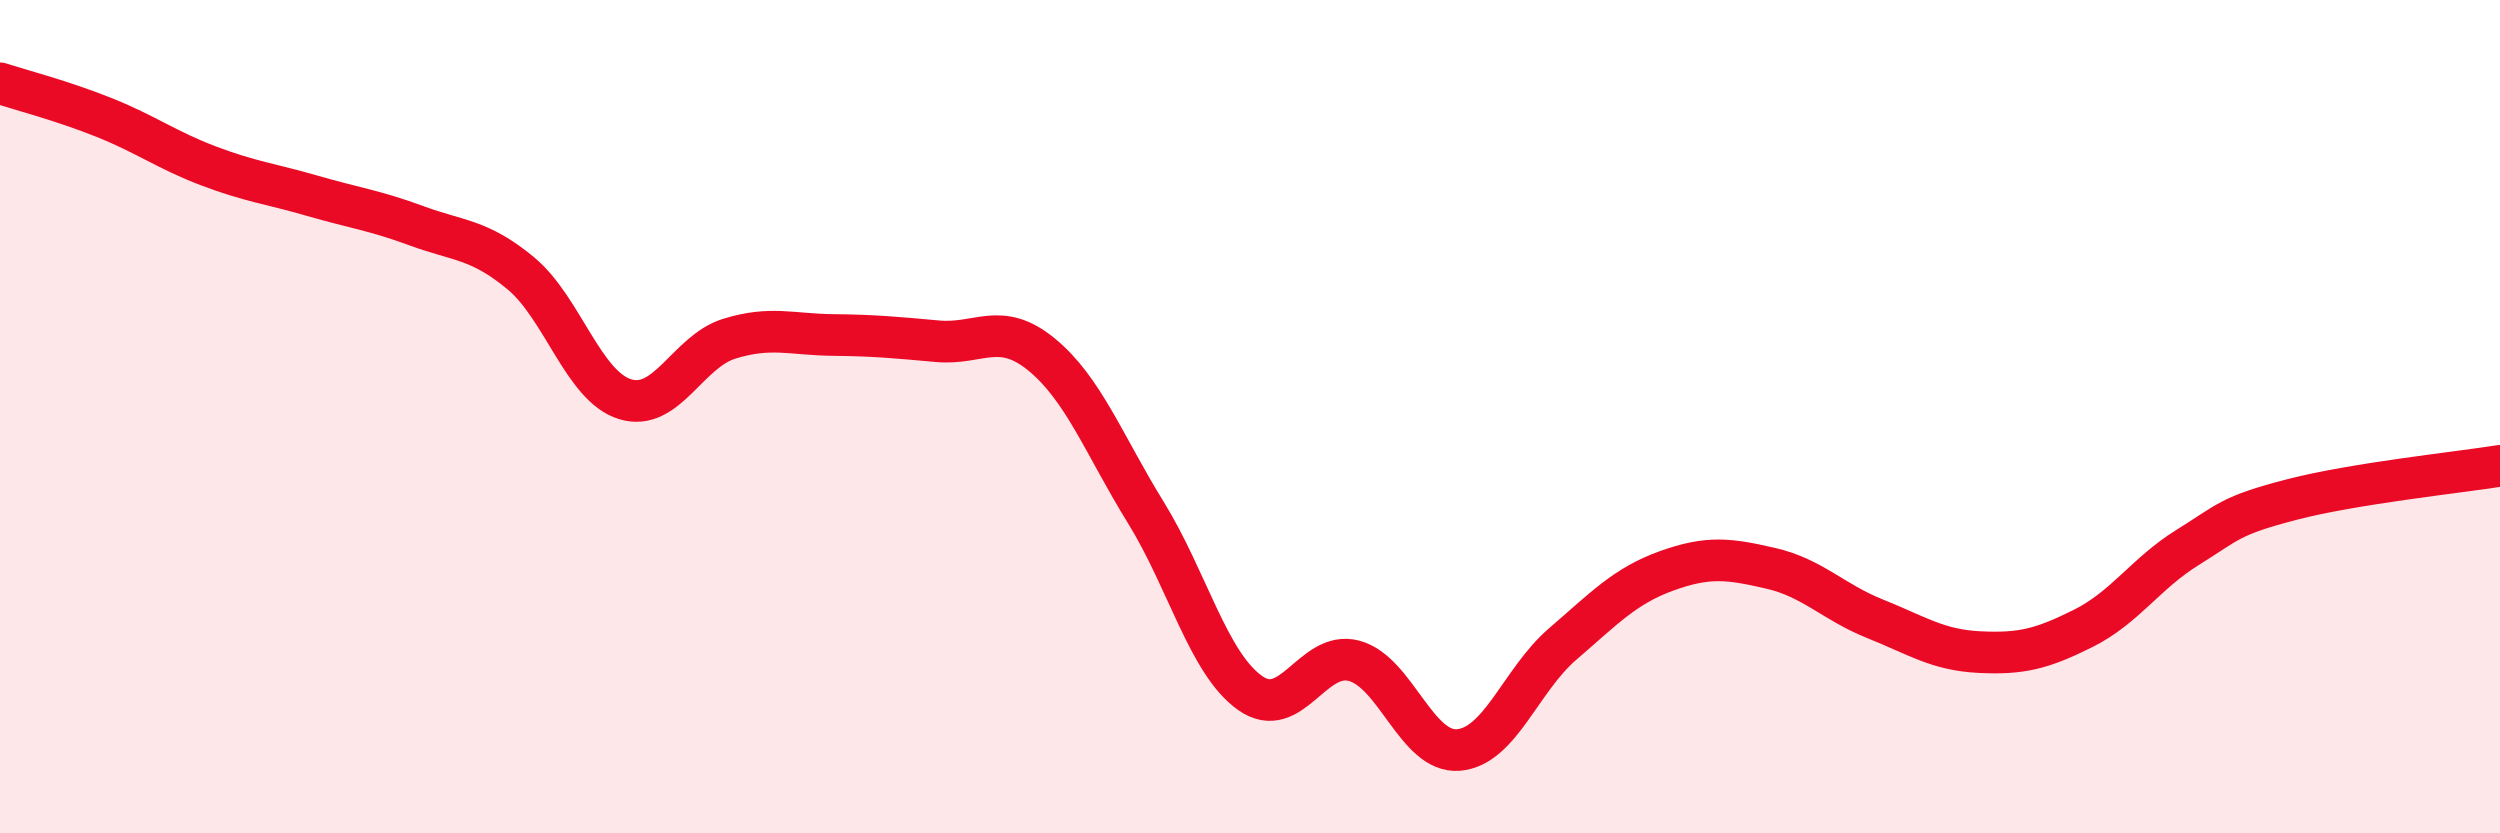
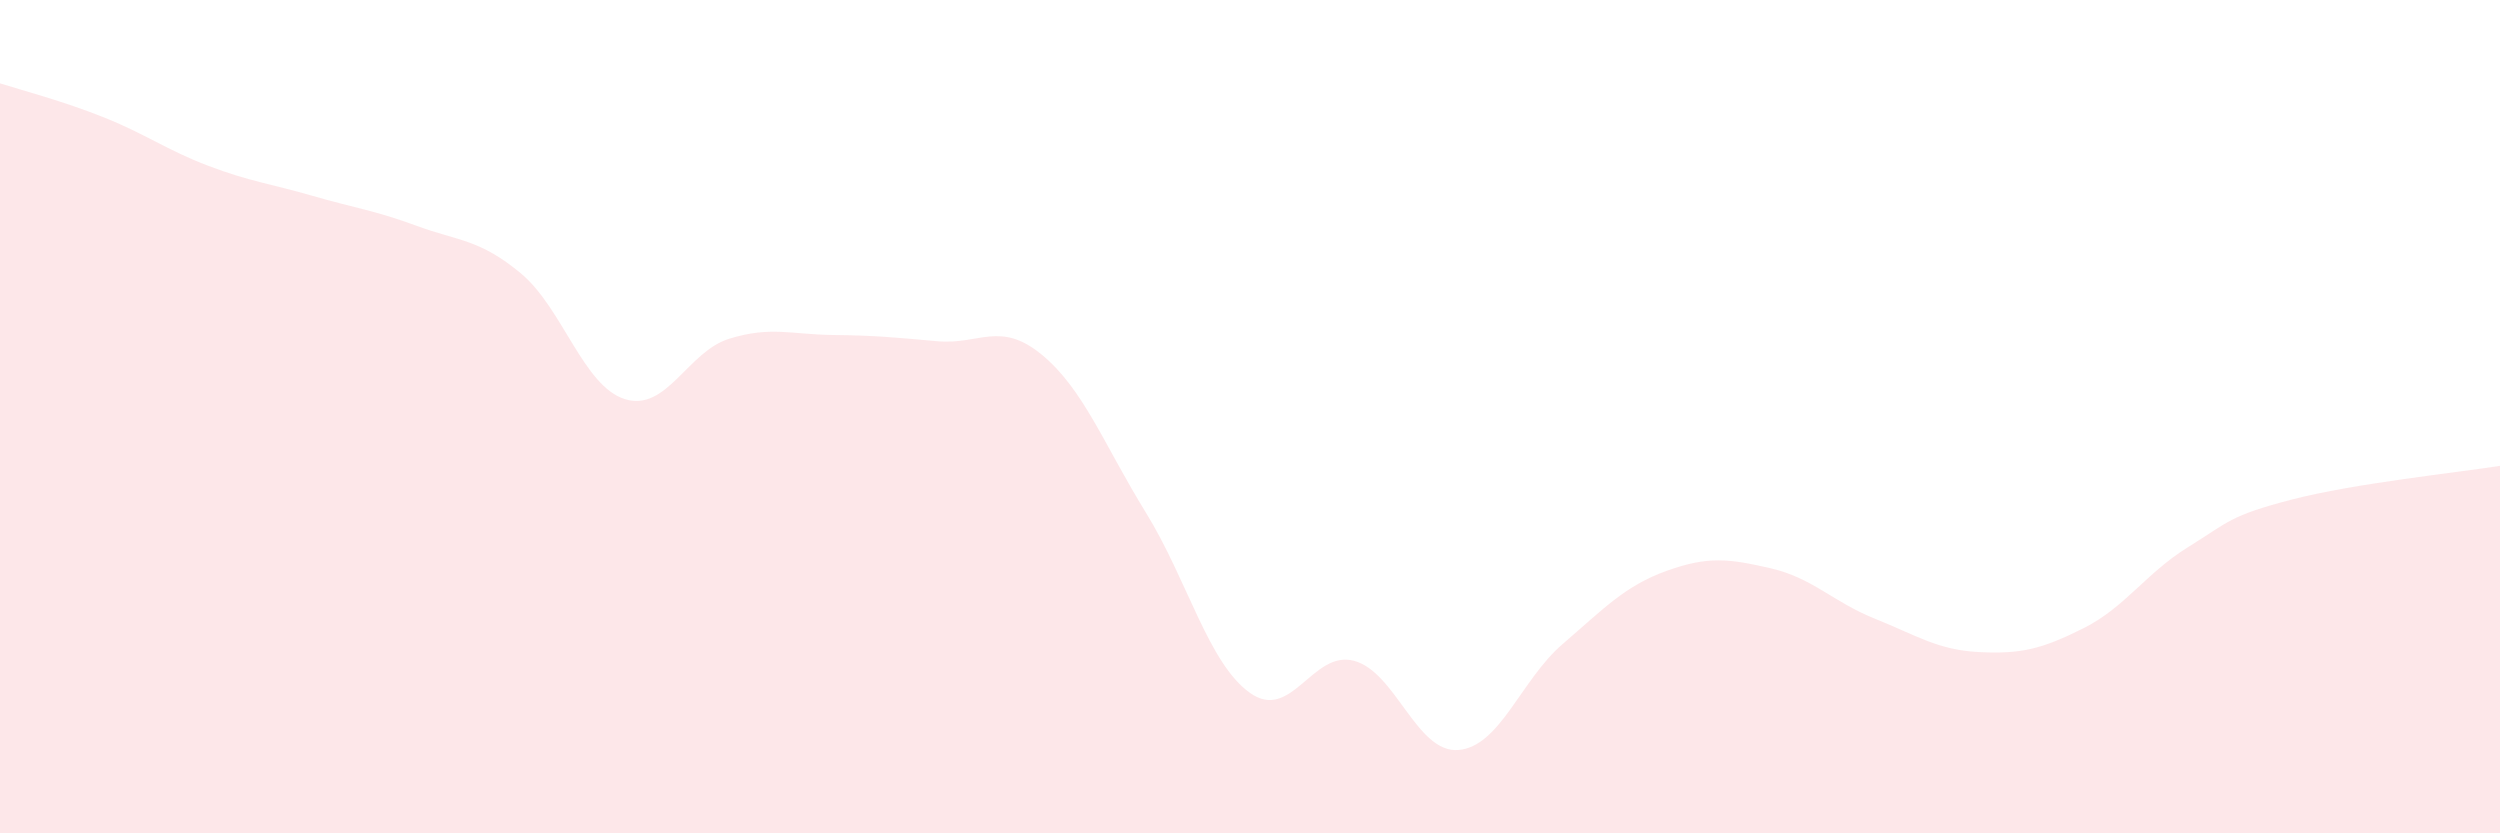
<svg xmlns="http://www.w3.org/2000/svg" width="60" height="20" viewBox="0 0 60 20">
  <path d="M 0,2 C 0.5,2.16 1.5,2.42 2.5,2.82 C 3.5,3.22 4,3.6 5,3.98 C 6,4.36 6.5,4.41 7.5,4.7 C 8.5,4.99 9,5.05 10,5.42 C 11,5.79 11.5,5.73 12.5,6.56 C 13.5,7.39 14,9.27 15,9.58 C 16,9.89 16.5,8.44 17.5,8.13 C 18.5,7.82 19,8.03 20,8.04 C 21,8.05 21.5,8.1 22.5,8.19 C 23.5,8.28 24,7.69 25,8.51 C 26,9.33 26.5,10.68 27.5,12.3 C 28.5,13.92 29,15.92 30,16.63 C 31,17.34 31.5,15.59 32.5,15.86 C 33.5,16.13 34,18.08 35,18 C 36,17.92 36.5,16.32 37.5,15.46 C 38.5,14.6 39,14.06 40,13.7 C 41,13.34 41.5,13.41 42.5,13.64 C 43.5,13.87 44,14.45 45,14.85 C 46,15.25 46.5,15.6 47.5,15.65 C 48.5,15.7 49,15.58 50,15.08 C 51,14.58 51.5,13.76 52.5,13.14 C 53.5,12.52 53.5,12.38 55,11.99 C 56.5,11.6 59,11.34 60,11.18L60 20L0 20Z" fill="#EB0A25" opacity="0.1" stroke-linecap="round" stroke-linejoin="round" />
-   <path d="M 0,2 C 0.5,2.16 1.5,2.42 2.5,2.82 C 3.5,3.22 4,3.6 5,3.98 C 6,4.36 6.5,4.41 7.5,4.7 C 8.5,4.99 9,5.05 10,5.42 C 11,5.79 11.5,5.73 12.5,6.56 C 13.5,7.39 14,9.27 15,9.58 C 16,9.89 16.5,8.44 17.5,8.13 C 18.5,7.82 19,8.03 20,8.04 C 21,8.05 21.5,8.1 22.5,8.19 C 23.5,8.28 24,7.69 25,8.51 C 26,9.33 26.5,10.68 27.5,12.3 C 28.5,13.92 29,15.92 30,16.63 C 31,17.34 31.5,15.59 32.5,15.86 C 33.5,16.13 34,18.08 35,18 C 36,17.92 36.5,16.32 37.5,15.46 C 38.5,14.6 39,14.06 40,13.7 C 41,13.34 41.5,13.41 42.5,13.64 C 43.5,13.87 44,14.45 45,14.85 C 46,15.25 46.5,15.6 47.5,15.65 C 48.5,15.7 49,15.58 50,15.08 C 51,14.58 51.5,13.76 52.5,13.14 C 53.5,12.52 53.5,12.38 55,11.99 C 56.5,11.6 59,11.34 60,11.18" stroke="#EB0A25" stroke-width="1" fill="none" stroke-linecap="round" stroke-linejoin="round" />
</svg>